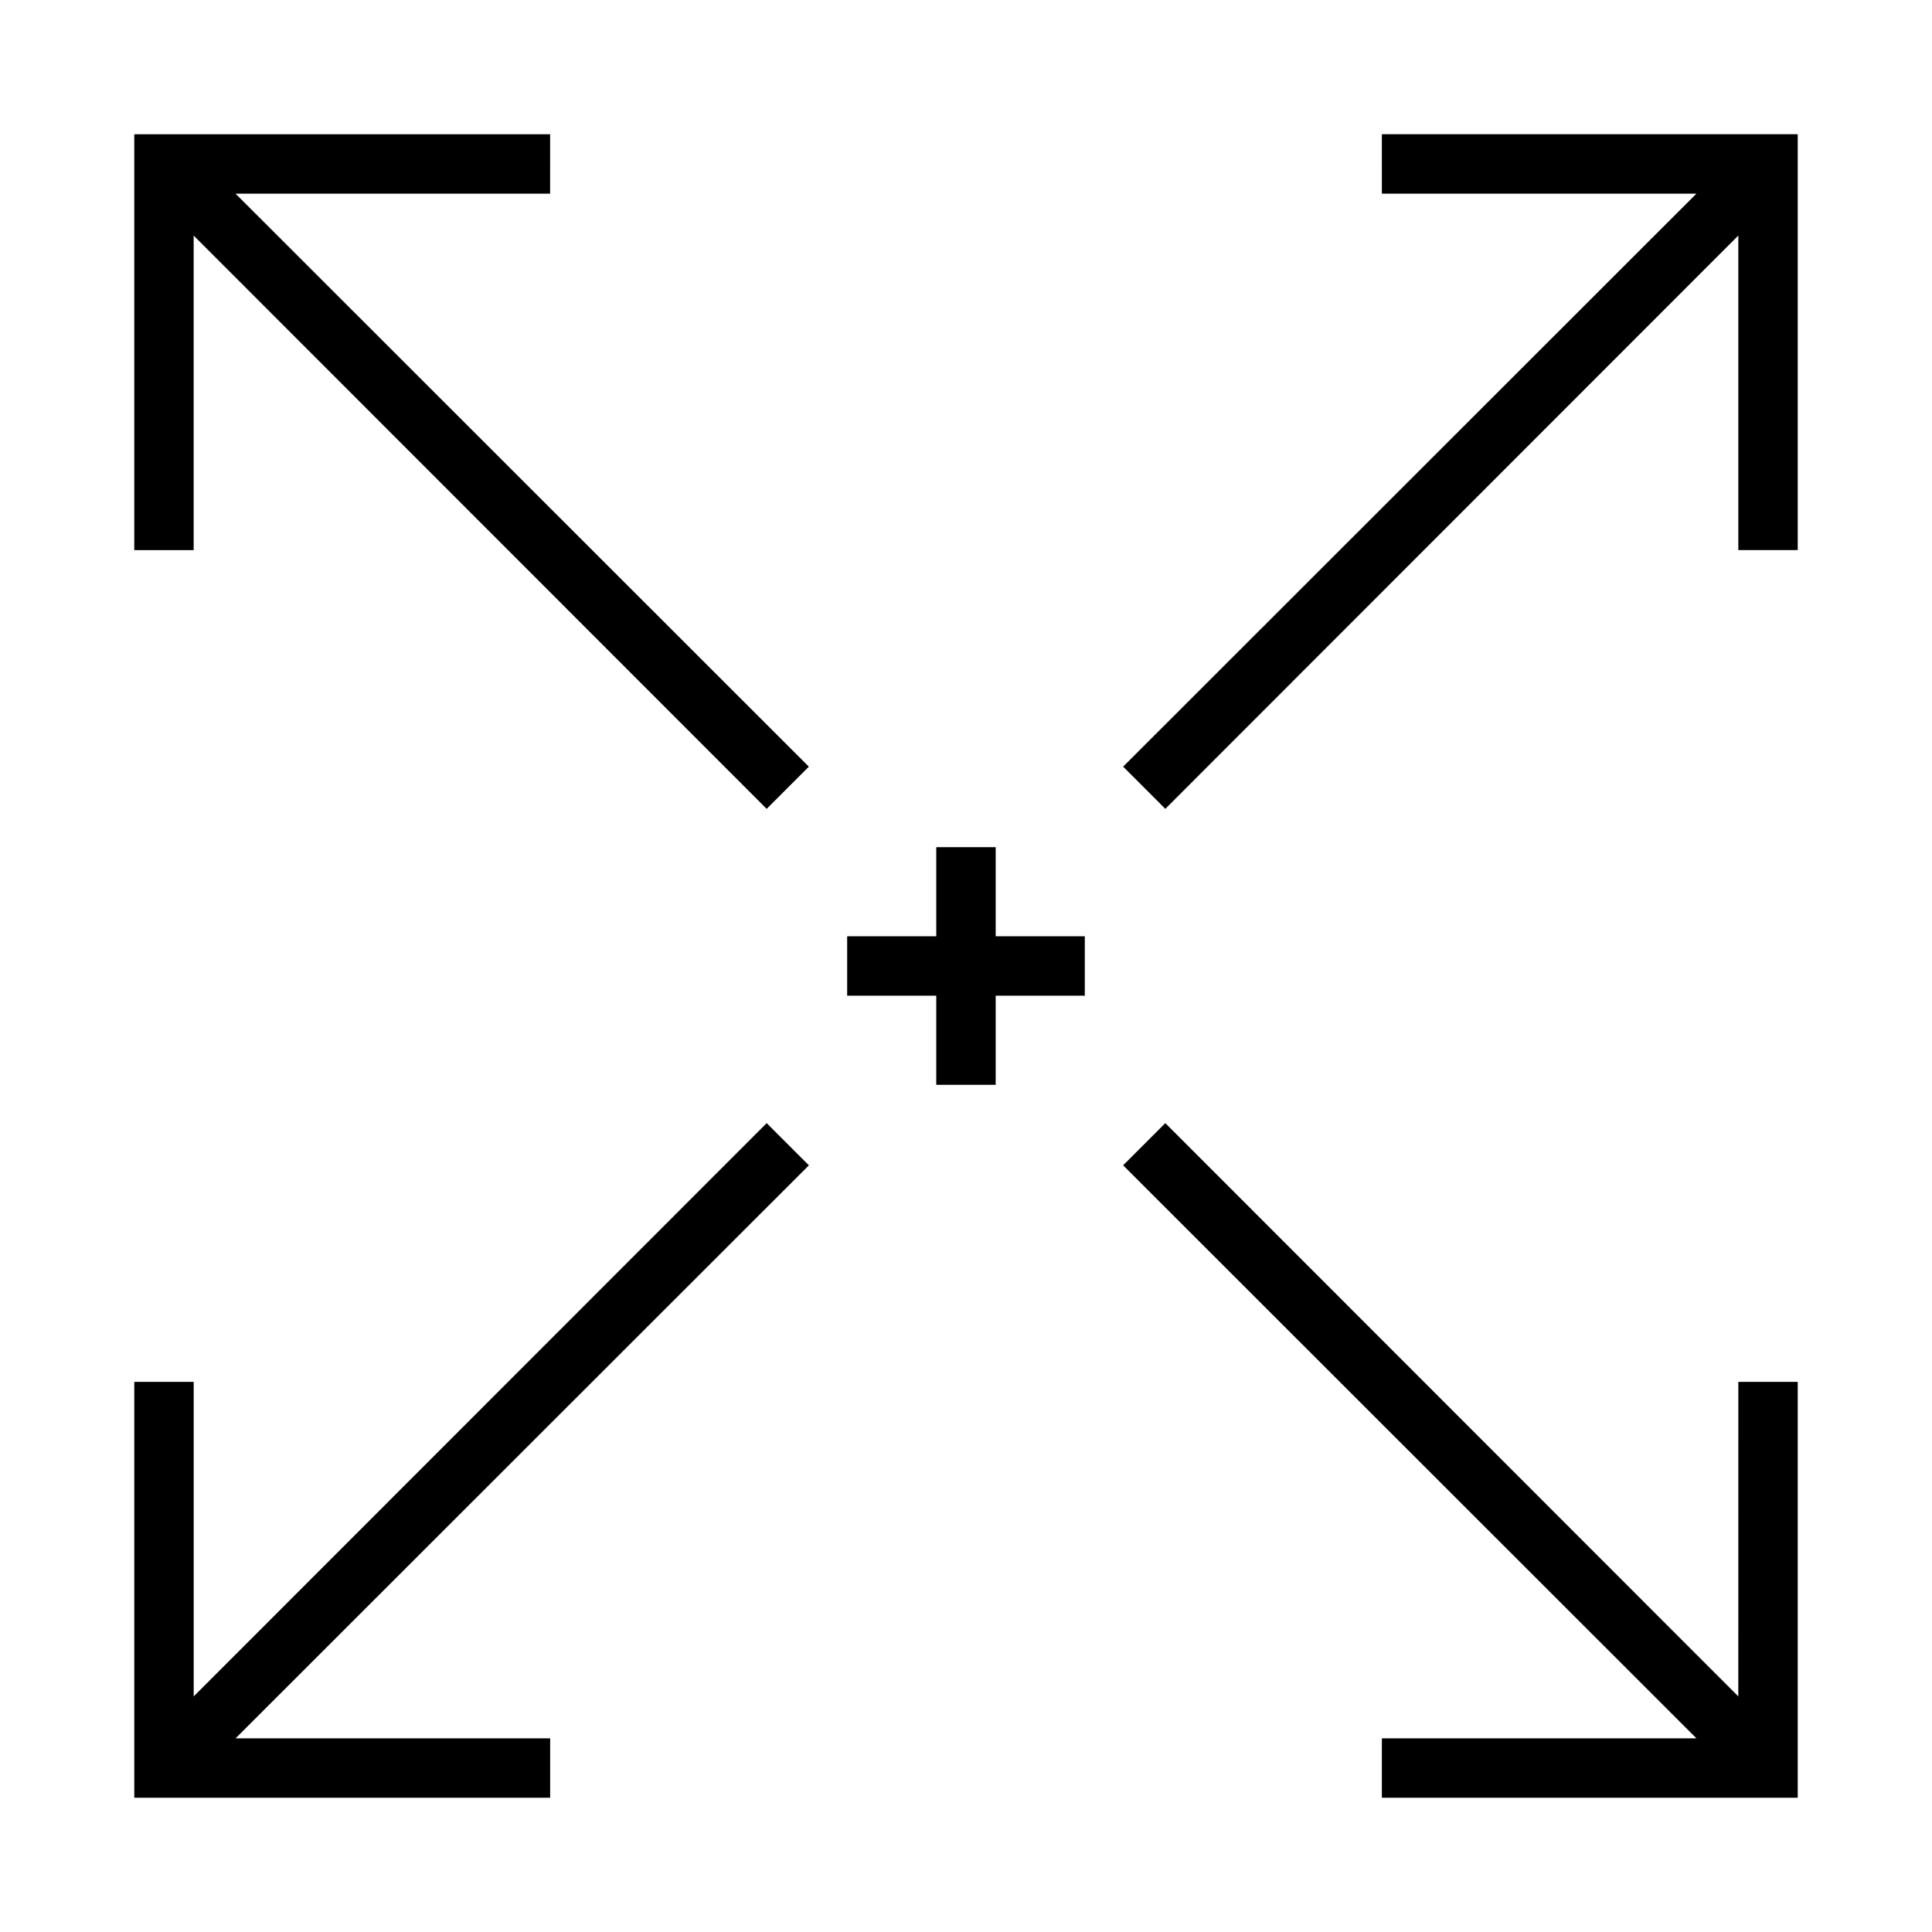
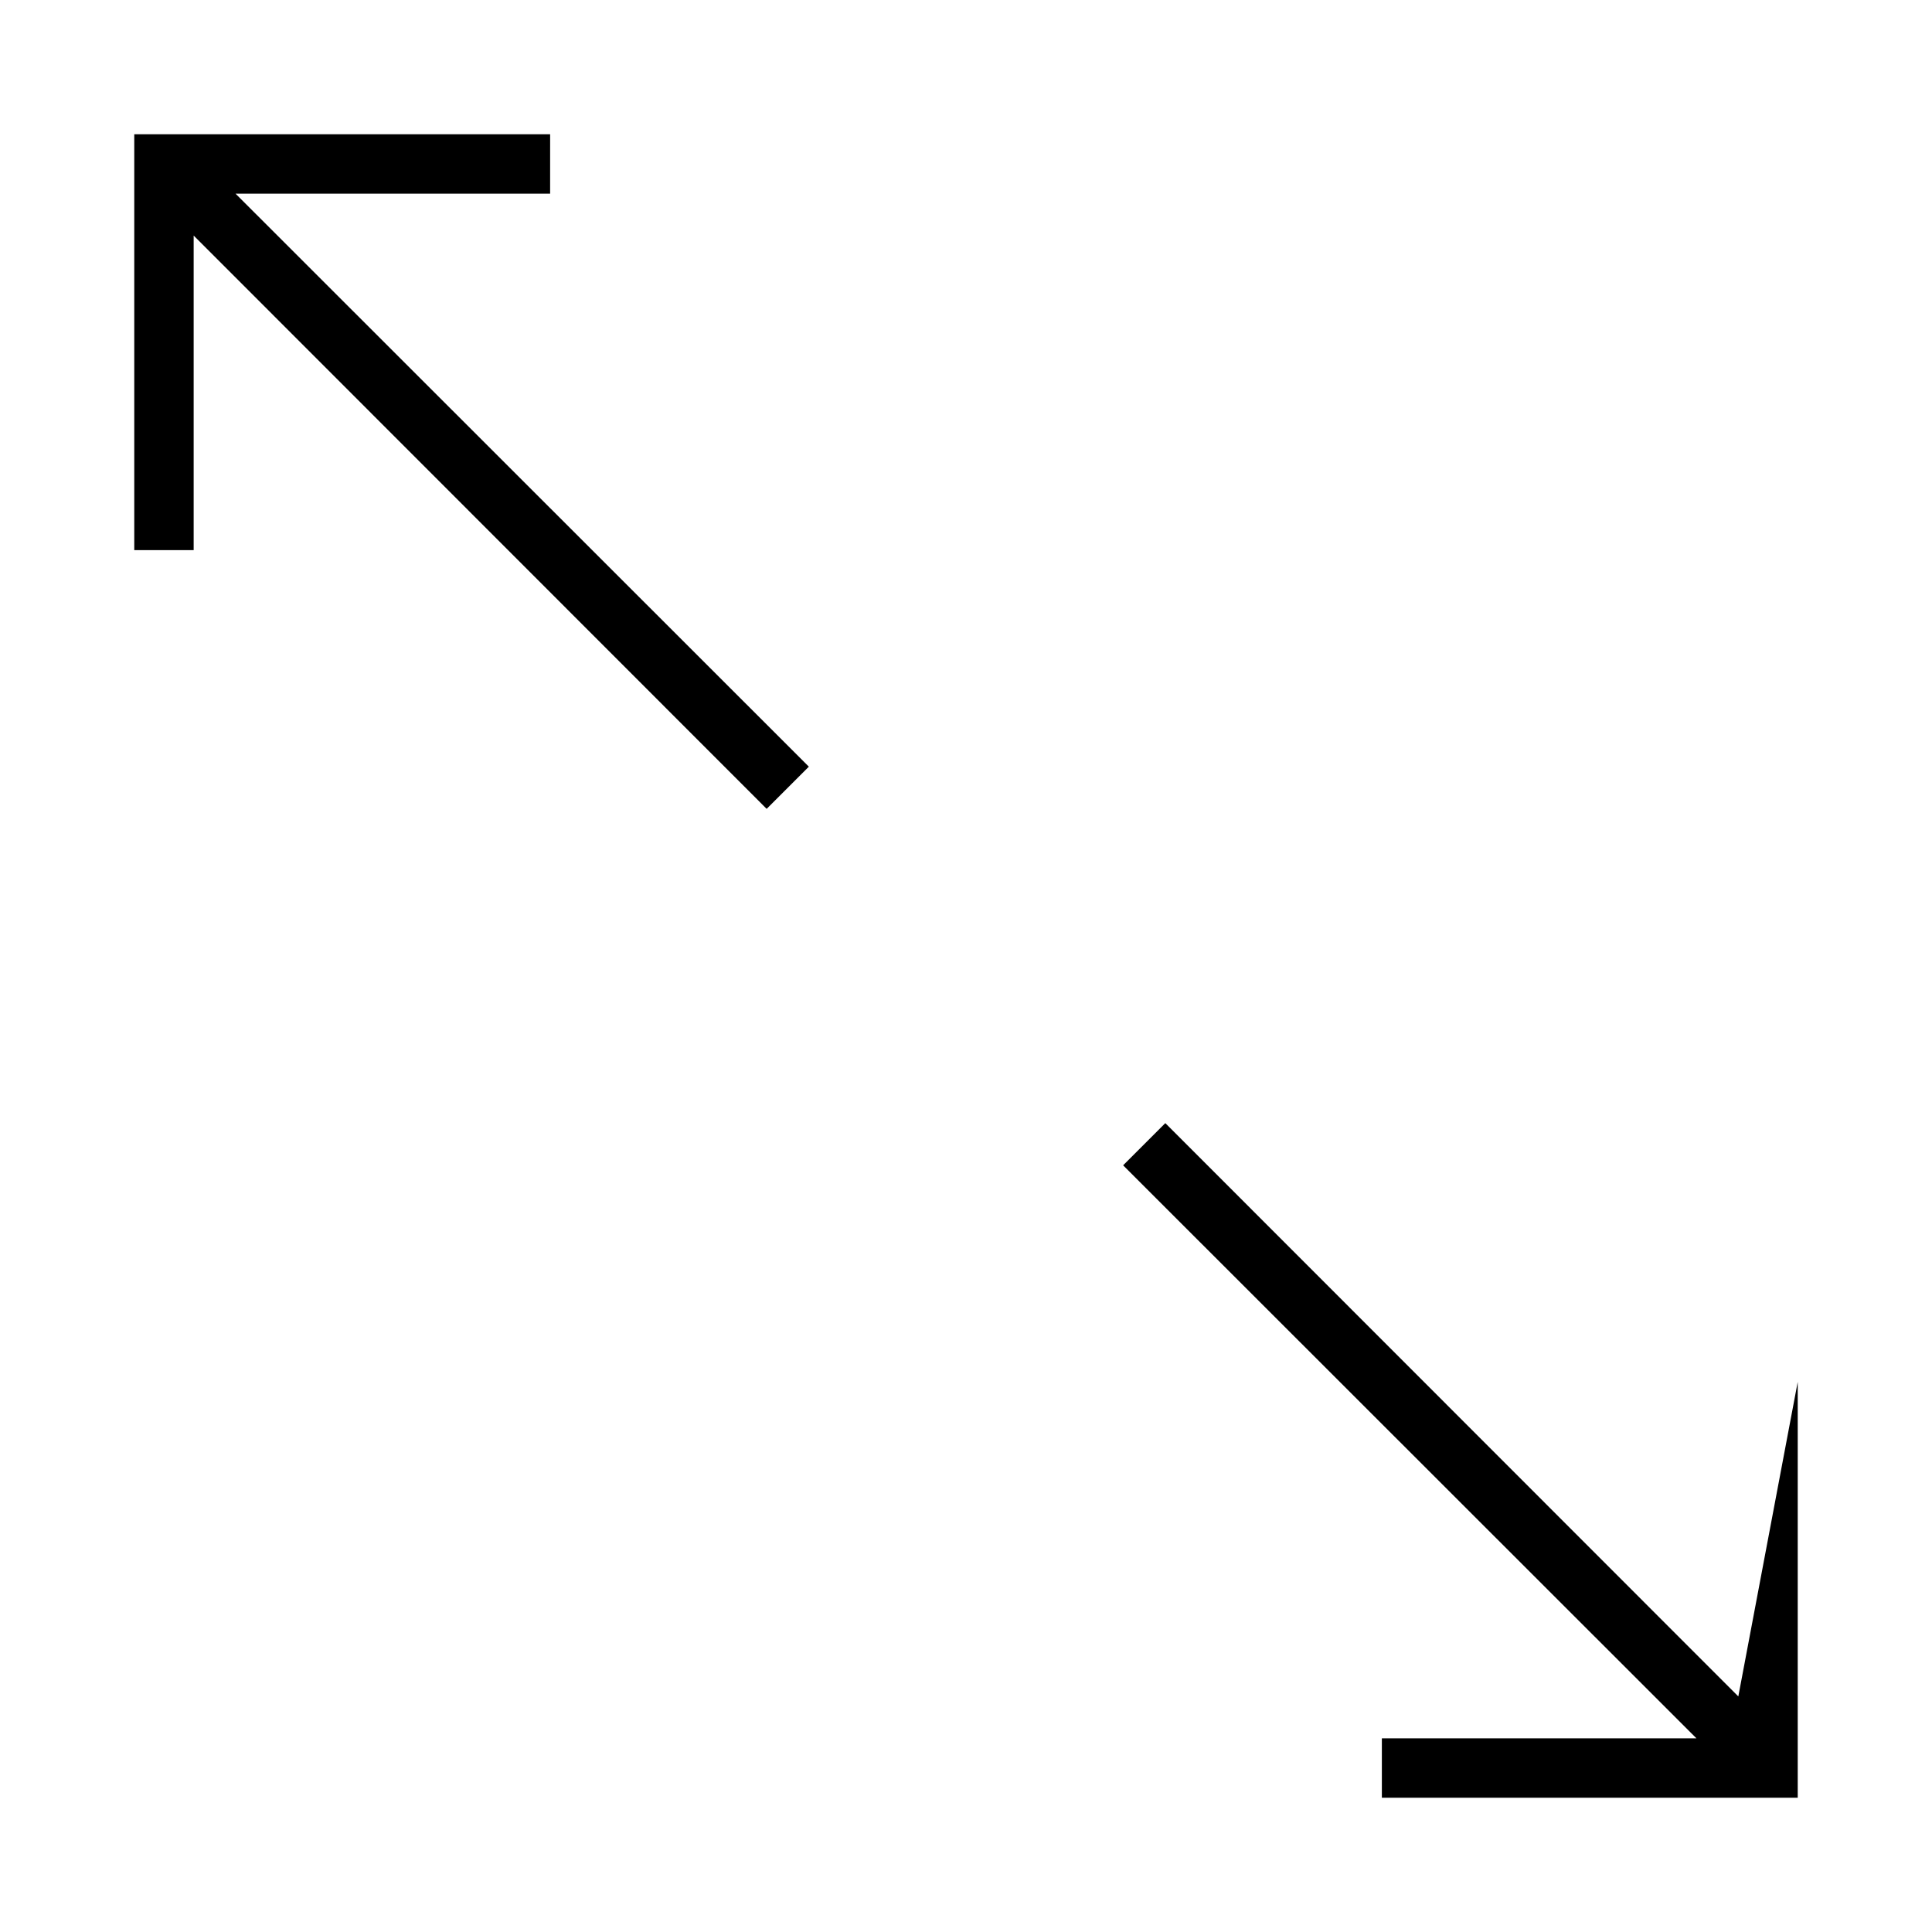
<svg xmlns="http://www.w3.org/2000/svg" fill="#000000" width="800px" height="800px" version="1.1" viewBox="144 144 512 512">
  <g>
-     <path d="m347.18 441.64-151.85 151.93v-83.363h-15.742v110.21h110.21v-15.742h-83.363l151.93-151.85z" />
-     <path d="m604.67 593.57-151.85-151.93-11.18 11.18 151.93 151.85h-83.363v15.742h110.21v-110.21h-15.742z" />
-     <path d="m510.21 195.32h83.363l-151.93 151.85 11.18 11.18 151.85-151.93v83.363h15.742v-110.21h-110.21z" />
+     <path d="m604.67 593.57-151.85-151.93-11.18 11.18 151.93 151.85h-83.363v15.742h110.21v-110.21z" />
    <path d="m289.79 179.58h-110.21v110.21h15.742v-83.363l151.85 151.93 11.18-11.18-151.93-151.85h83.363z" />
-     <path d="m392.12 368.51v23.613h-23.613v15.746h23.613v23.617h15.746v-23.617h23.617v-15.746h-23.617v-23.613z" />
  </g>
</svg>